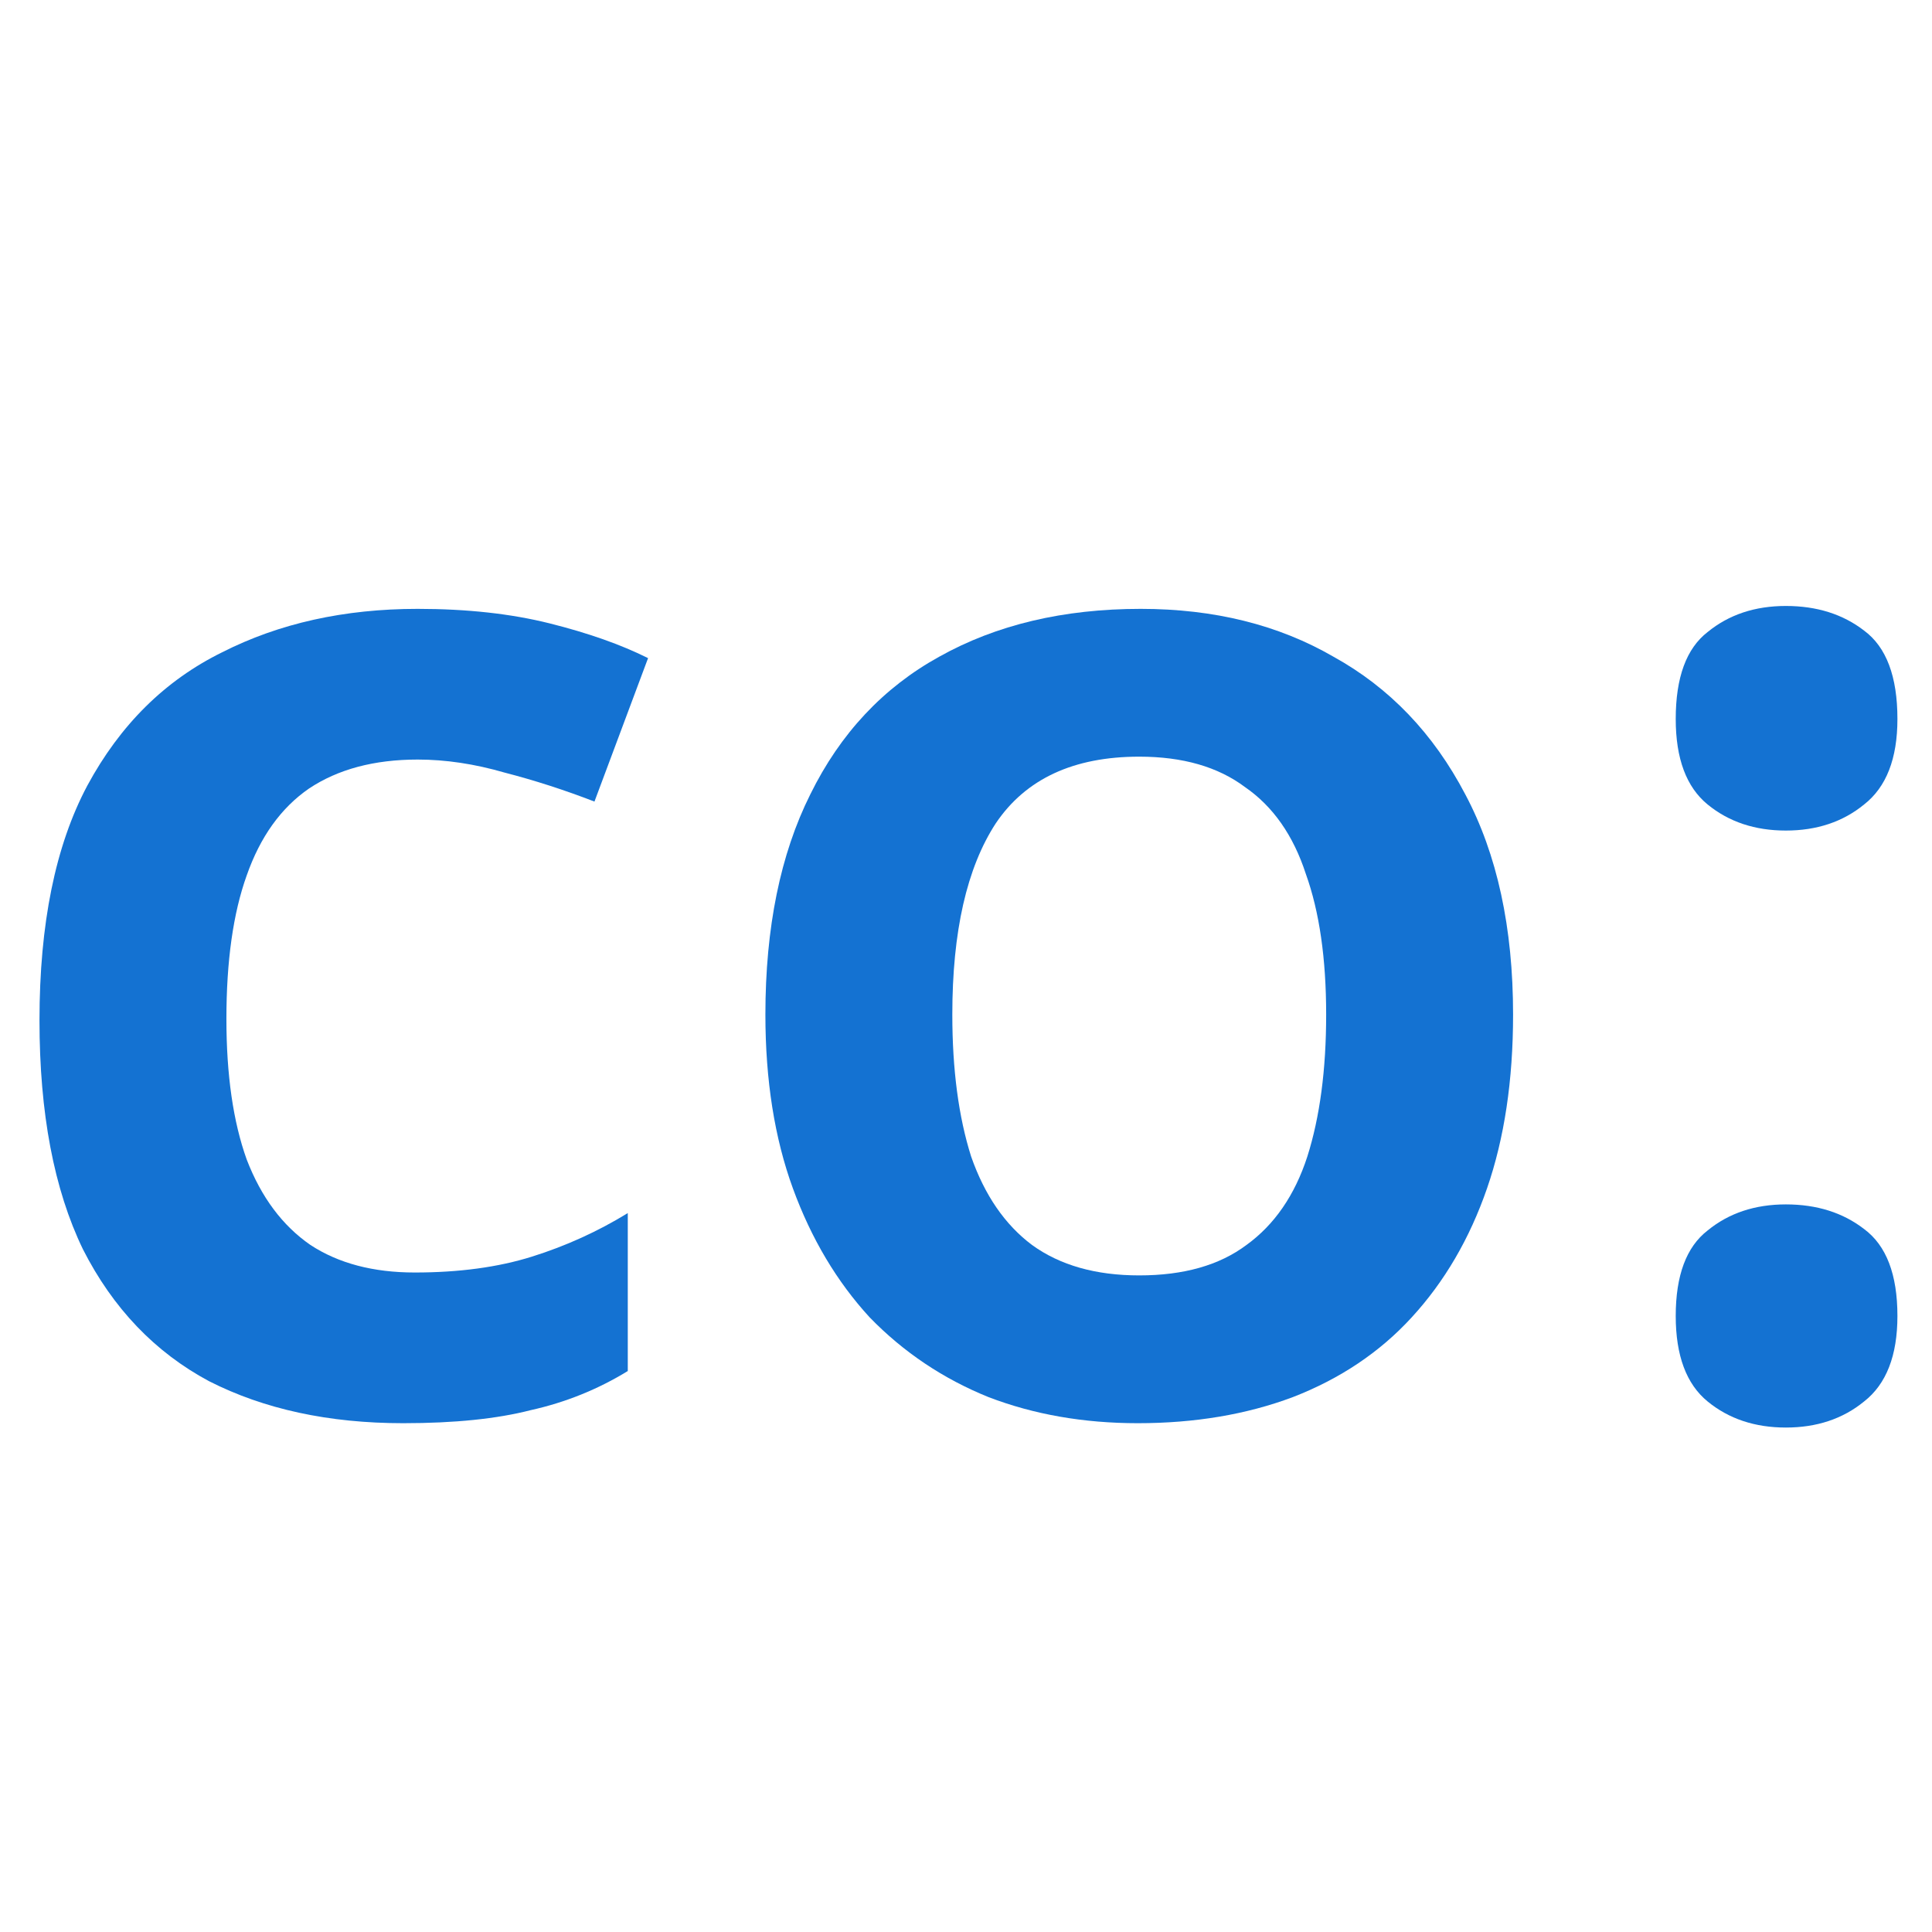
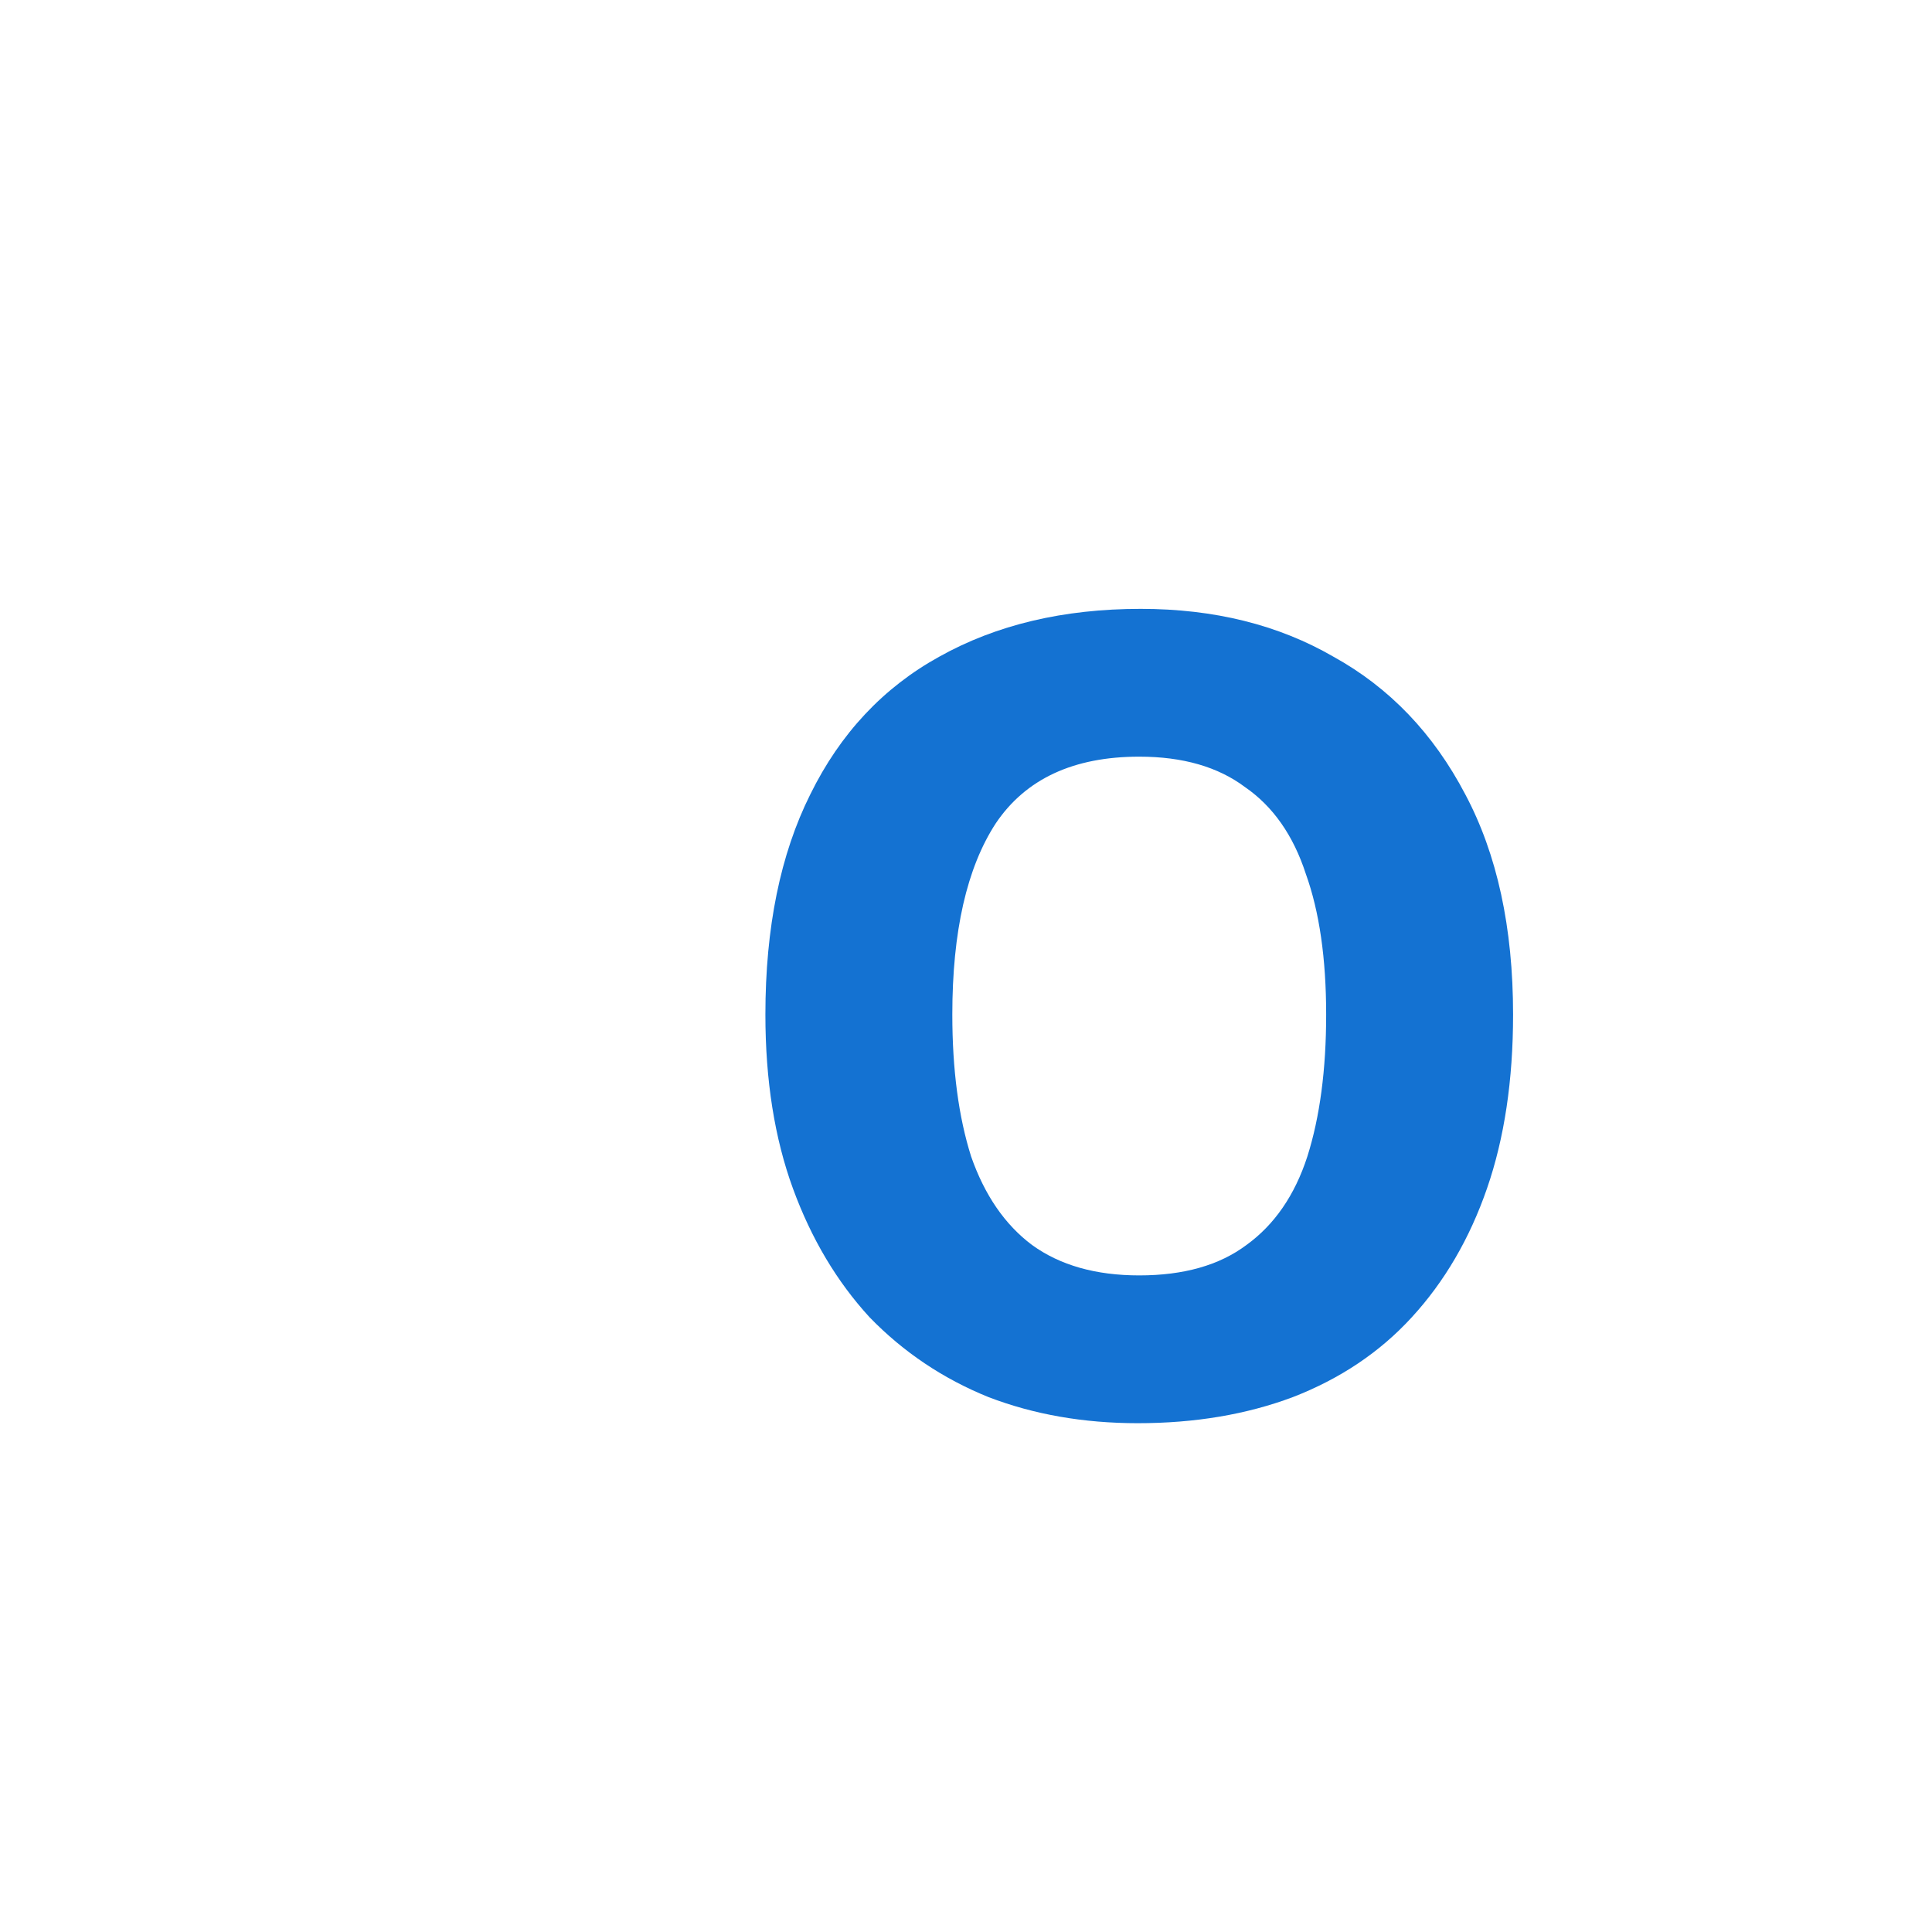
<svg xmlns="http://www.w3.org/2000/svg" width="27" height="27" viewBox="0 0 48 18" fill="none">
-   <path d="M10.017 20.359C8.169 20.359 6.561 20.011 5.193 19.315C3.849 18.595 2.805 17.503 2.061 16.039C1.341 14.551 0.981 12.655 0.981 10.351C0.981 7.951 1.377 6.007 2.169 4.519C2.985 3.007 4.101 1.903 5.517 1.207C6.933 0.487 8.553 0.127 10.377 0.127C11.601 0.127 12.693 0.247 13.653 0.487C14.613 0.727 15.429 1.015 16.101 1.351L14.769 4.915C14.025 4.627 13.281 4.387 12.537 4.195C11.793 3.979 11.073 3.871 10.377 3.871C9.297 3.871 8.397 4.111 7.677 4.591C6.981 5.071 6.465 5.791 6.129 6.751C5.793 7.687 5.625 8.875 5.625 10.315C5.625 11.707 5.793 12.871 6.129 13.807C6.489 14.743 7.017 15.451 7.713 15.931C8.409 16.387 9.273 16.615 10.305 16.615C11.409 16.615 12.381 16.483 13.221 16.219C14.061 15.955 14.853 15.595 15.597 15.139V19.063C14.853 19.519 14.049 19.843 13.185 20.035C12.345 20.251 11.289 20.359 10.017 20.359Z" fill="#1472d2" />
  <path d="M37.592 10.207C37.592 11.839 37.376 13.279 36.944 14.527C36.512 15.775 35.888 16.843 35.072 17.731C34.28 18.595 33.296 19.255 32.12 19.711C30.968 20.143 29.684 20.359 28.268 20.359C26.924 20.359 25.688 20.143 24.56 19.711C23.432 19.255 22.448 18.595 21.608 17.731C20.792 16.843 20.156 15.775 19.7 14.527C19.244 13.279 19.016 11.839 19.016 10.207C19.016 8.047 19.388 6.223 20.132 4.735C20.876 3.223 21.944 2.083 23.336 1.315C24.752 0.523 26.42 0.127 28.34 0.127C30.164 0.127 31.76 0.523 33.128 1.315C34.52 2.083 35.612 3.223 36.404 4.735C37.196 6.223 37.592 8.047 37.592 10.207ZM23.66 10.207C23.66 11.575 23.816 12.751 24.128 13.735C24.464 14.695 24.968 15.427 25.64 15.931C26.336 16.435 27.224 16.687 28.304 16.687C29.408 16.687 30.296 16.435 30.968 15.931C31.664 15.427 32.168 14.695 32.48 13.735C32.792 12.751 32.948 11.575 32.948 10.207C32.948 8.815 32.78 7.651 32.444 6.715C32.132 5.755 31.628 5.035 30.932 4.555C30.26 4.051 29.384 3.799 28.304 3.799C26.672 3.799 25.484 4.351 24.74 5.455C24.02 6.559 23.66 8.143 23.66 10.207Z" fill="#1472d2" />
-   <path d="M41.633 17.695C41.633 16.687 41.897 15.979 42.425 15.571C42.953 15.139 43.601 14.923 44.369 14.923C45.137 14.923 45.785 15.127 46.313 15.535C46.865 15.943 47.141 16.663 47.141 17.695C47.141 18.679 46.865 19.387 46.313 19.819C45.785 20.251 45.137 20.467 44.369 20.467C43.601 20.467 42.953 20.251 42.425 19.819C41.897 19.387 41.633 18.679 41.633 17.695ZM41.633 2.863C41.633 1.831 41.897 1.111 42.425 0.703C42.953 0.271 43.601 0.055 44.369 0.055C45.137 0.055 45.785 0.259 46.313 0.667C46.865 1.075 47.141 1.807 47.141 2.863C47.141 3.847 46.865 4.555 46.313 4.987C45.785 5.419 45.137 5.635 44.369 5.635C43.601 5.635 42.953 5.419 42.425 4.987C41.897 4.555 41.633 3.847 41.633 2.863Z" fill="#1472d2" />
</svg>